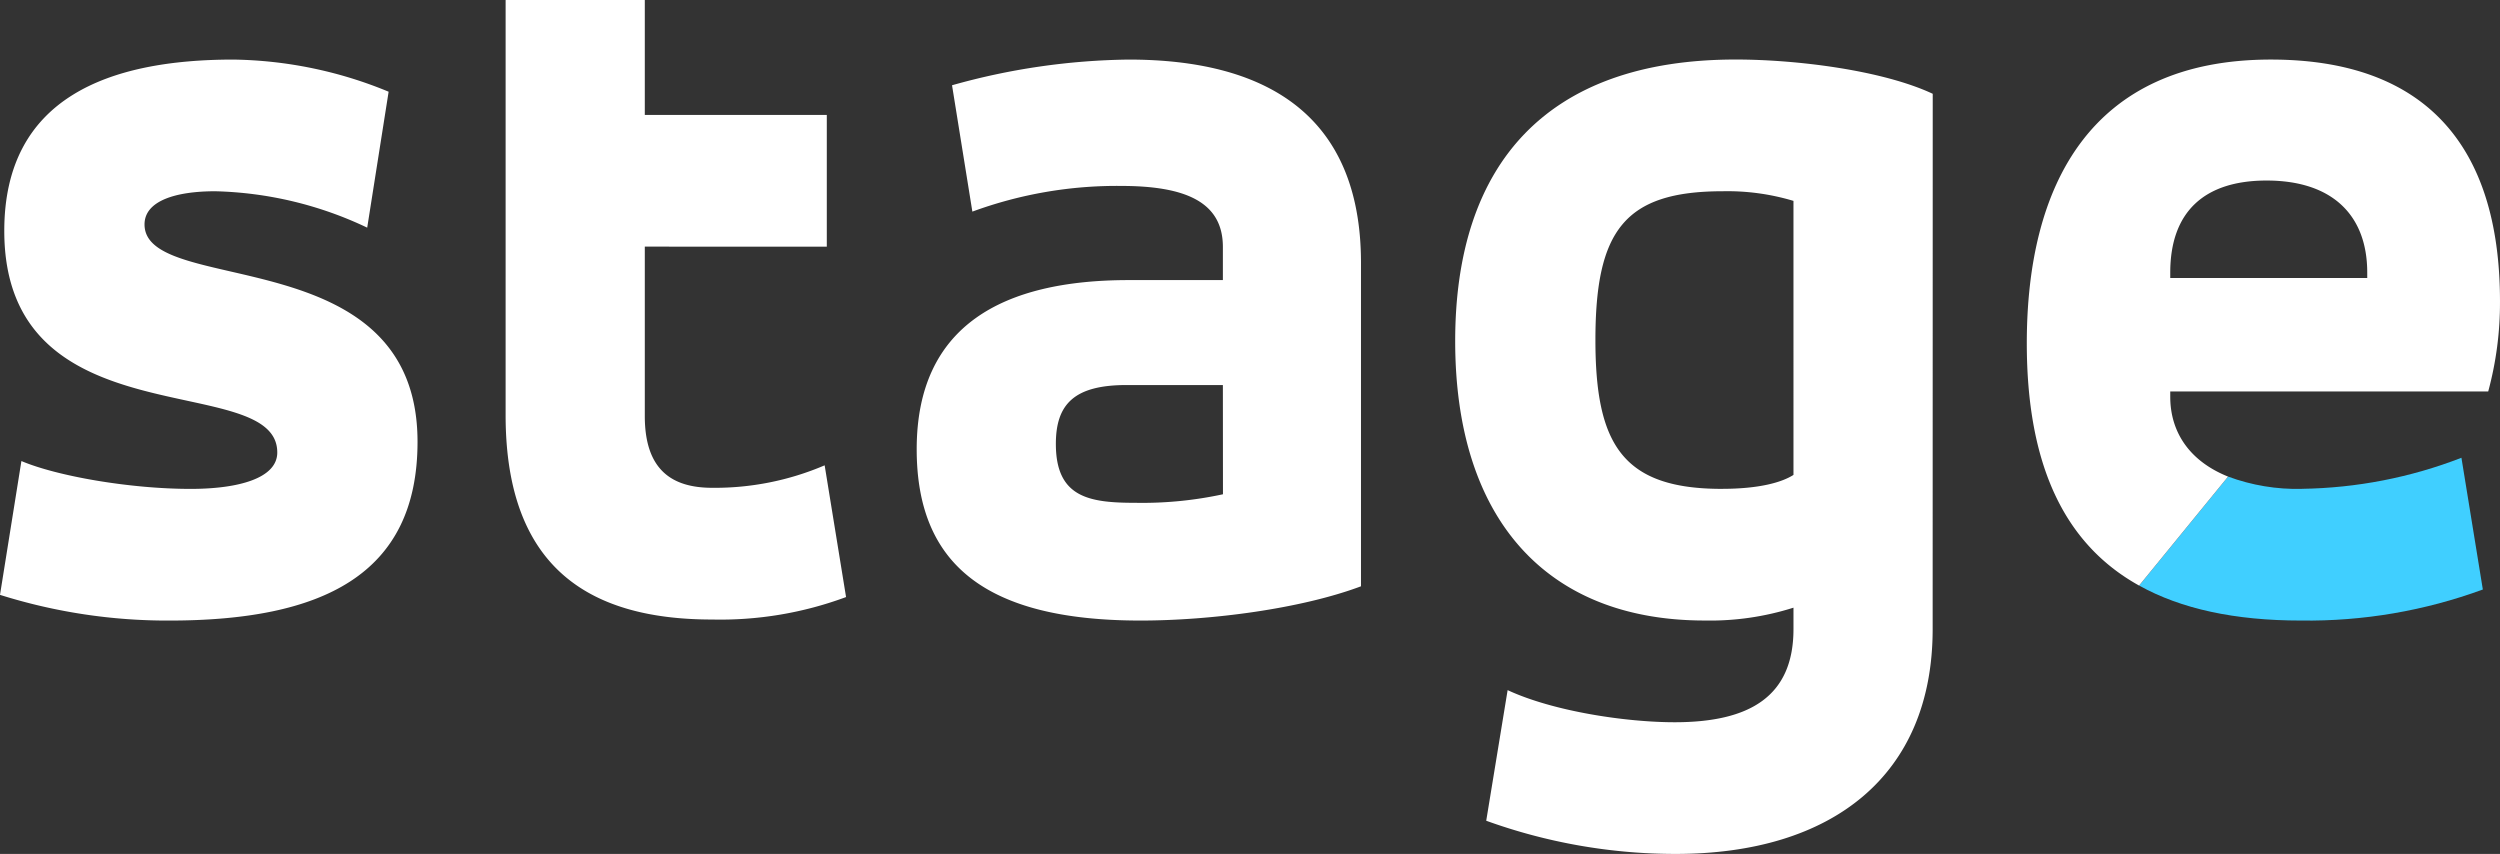
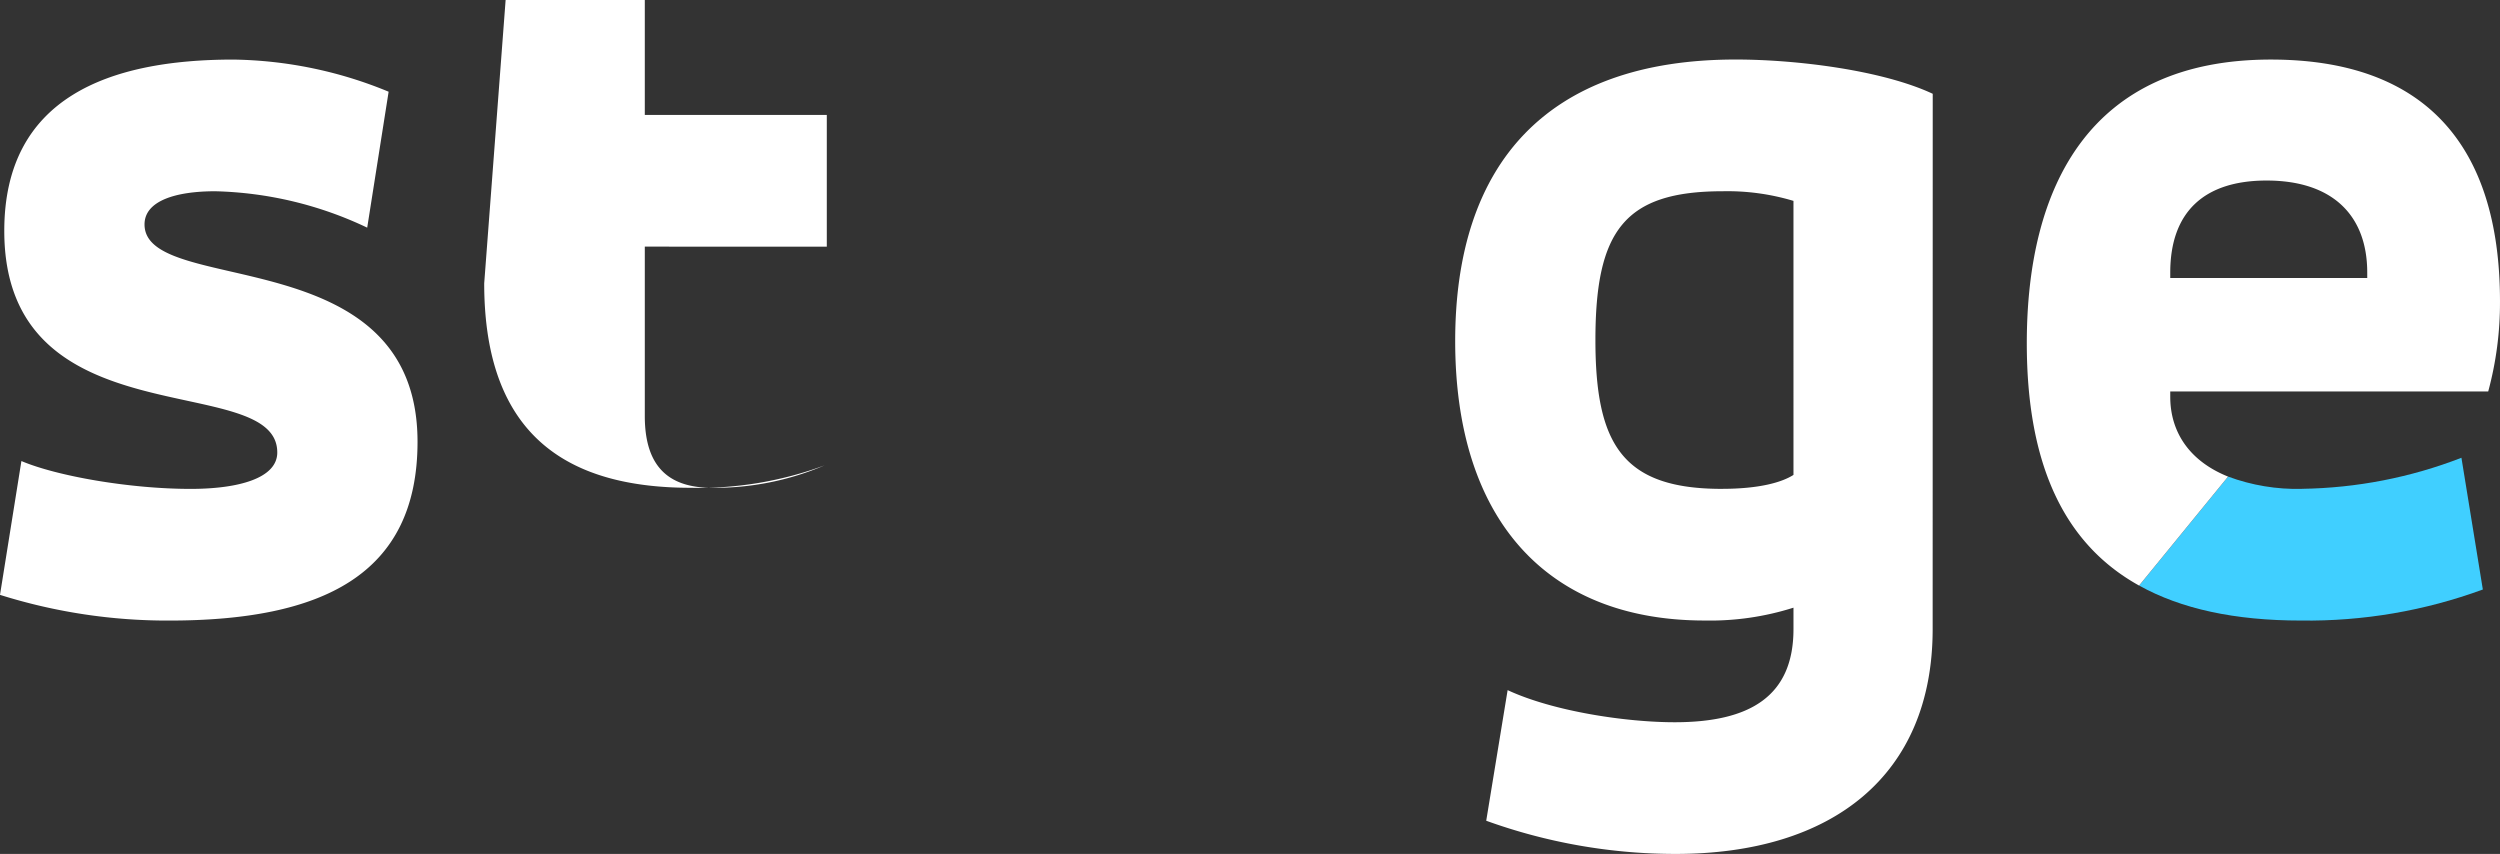
<svg xmlns="http://www.w3.org/2000/svg" width="204.959" height="70.009" viewBox="0 0 204.959 70.009">
  <rect x="0" y="0" width="204.959" height="70.009" fill="#333333" stroke="none" />
  <defs>
    <clipPath id="clip-path">
      <path id="Pfad_4615" data-name="Pfad 4615" d="M213.17,45.312a16.272,16.272,0,0,1-6.054-1.006l-7.295,8.933c3.443,1.915,7.846,2.869,13.261,2.869A41.668,41.668,0,0,0,228,53.563l-1.755-10.8a37.634,37.634,0,0,1-13.078,2.545" transform="translate(-199.821 -42.767)" fill="none" />
    </clipPath>
    <linearGradient id="linear-gradient" x1="-6.839" y1="1.33" x2="-6.805" y2="1.33" gradientUnits="objectBoundingBox">
      <stop offset="0" stop-color="#004480" />
      <stop offset="0.043" stop-color="#0d609a" />
      <stop offset="0.111" stop-color="#1f88be" />
      <stop offset="0.179" stop-color="#2da7da" />
      <stop offset="0.245" stop-color="#37bdee" />
      <stop offset="0.307" stop-color="#3dcafa" />
      <stop offset="0.364" stop-color="#40cfff" />
      <stop offset="1" stop-color="#40cfff" />
    </linearGradient>
    <clipPath id="clip-path-2">
      <rect id="Rechteck_1455" data-name="Rechteck 1455" width="204.959" height="70.009" fill="none" />
    </clipPath>
  </defs>
  <g id="Gruppe_12105" data-name="Gruppe 12105" transform="translate(0 0)">
    <g id="Gruppe_12102" data-name="Gruppe 12102" transform="translate(175.373 37.534)">
      <g id="Gruppe_12101" data-name="Gruppe 12101" clip-path="url(#clip-path)">
        <rect id="Rechteck_1454" data-name="Rechteck 1454" width="25.816" height="31.051" transform="translate(-5.841 9.893) rotate(-59.444)" fill="url(#linear-gradient)" />
      </g>
    </g>
    <g id="Gruppe_12104" data-name="Gruppe 12104" transform="translate(0 0)">
      <g id="Gruppe_12103" data-name="Gruppe 12103" clip-path="url(#clip-path-2)">
        <path id="Pfad_4616" data-name="Pfad 4616" d="M198.536,48.687l7.295-8.933c-3.234-1.3-4.741-3.719-4.741-6.542v-.439h26.068a27.826,27.826,0,0,0,.965-7.373c0-13.078-6.406-19.836-18.782-19.836-14.833,0-20.012,10.356-20.012,23.259,0,9.9,3.032,16.432,9.189,19.854M217.24,23.47H201.09v-.439c0-5,2.808-7.549,7.9-7.549,5.354,0,8.25,2.809,8.25,7.549Z" transform="translate(-23.165 -0.681)" fill="#fff" />
        <path id="Pfad_4617" data-name="Pfad 4617" d="M175.077,52.258c0,12.025-8.251,18.431-21.065,18.431a45.636,45.636,0,0,1-15.535-2.721l1.755-10.708c3.775,1.755,9.744,2.633,13.693,2.633,6.144,0,9.742-2.107,9.742-7.636V50.5a22.556,22.556,0,0,1-7.285,1.053c-12.989,0-20.449-8.339-20.449-22.908,0-14.482,7.46-23.084,23-23.084,5,0,12.025.878,16.15,2.809Zm-17.291-11.5c3.072,0,4.915-.527,5.88-1.142V17.15a18.827,18.827,0,0,0-5.792-.79c-8.075,0-10.445,3.247-10.445,12.2,0,8.514,2.194,12.2,10.357,12.2" transform="translate(-16.631 -0.681)" fill="#fff" />
-         <path id="Pfad_4618" data-name="Pfad 4618" d="M122.056,48.748c-4.915,1.842-12.288,2.808-18.08,2.808-12.727,0-18.345-4.652-18.345-14.043,0-10.182,7.11-13.869,17.379-13.869h7.723v-2.72c0-3.687-3.072-5-8.338-5a34.349,34.349,0,0,0-12.2,2.106L88.528,7.671A55.591,55.591,0,0,1,103.01,5.565c10.971,0,19.046,4.3,19.046,16.676Zm-11.323-16.5h-7.9c-4.3,0-5.793,1.581-5.793,4.828,0,4.388,2.722,4.827,6.5,4.827a31.3,31.3,0,0,0,7.2-.7Z" transform="translate(-10.477 -0.681)" fill="#fff" />
-         <path id="Pfad_4619" data-name="Pfad 4619" d="M47.232,0h11.41V9.42H73.563v10.8H58.642V34.111c0,4.388,2.194,5.881,5.53,5.881a22.88,22.88,0,0,0,9.215-1.843l1.755,10.8a29.618,29.618,0,0,1-10.971,1.842c-9.744,0-16.94-3.949-16.94-16.763Z" transform="translate(-5.779 0)" fill="#fff" />
+         <path id="Pfad_4619" data-name="Pfad 4619" d="M47.232,0h11.41V9.42H73.563v10.8H58.642V34.111c0,4.388,2.194,5.881,5.53,5.881a22.88,22.88,0,0,0,9.215-1.843a29.618,29.618,0,0,1-10.971,1.842c-9.744,0-16.94-3.949-16.94-16.763Z" transform="translate(-5.779 0)" fill="#fff" />
        <path id="Pfad_4620" data-name="Pfad 4620" d="M1.755,38.479c2.9,1.229,8.865,2.283,13.868,2.283,3.95,0,7.109-.878,7.109-2.985,0-6.847-22.381-.79-22.381-18.168C.351,8.725,8.865,5.565,19.134,5.565A34.469,34.469,0,0,1,31.861,8.2L30.105,19.345a30.645,30.645,0,0,0-12.463-2.984c-3.248,0-5.793.789-5.793,2.72,0,5.969,22.382,1.142,22.382,17.818,0,10.971-7.9,14.658-20.363,14.658A45.664,45.664,0,0,1,0,49.45Z" transform="translate(0 -0.681)" fill="#fff" />
      </g>
    </g>
  </g>
</svg>